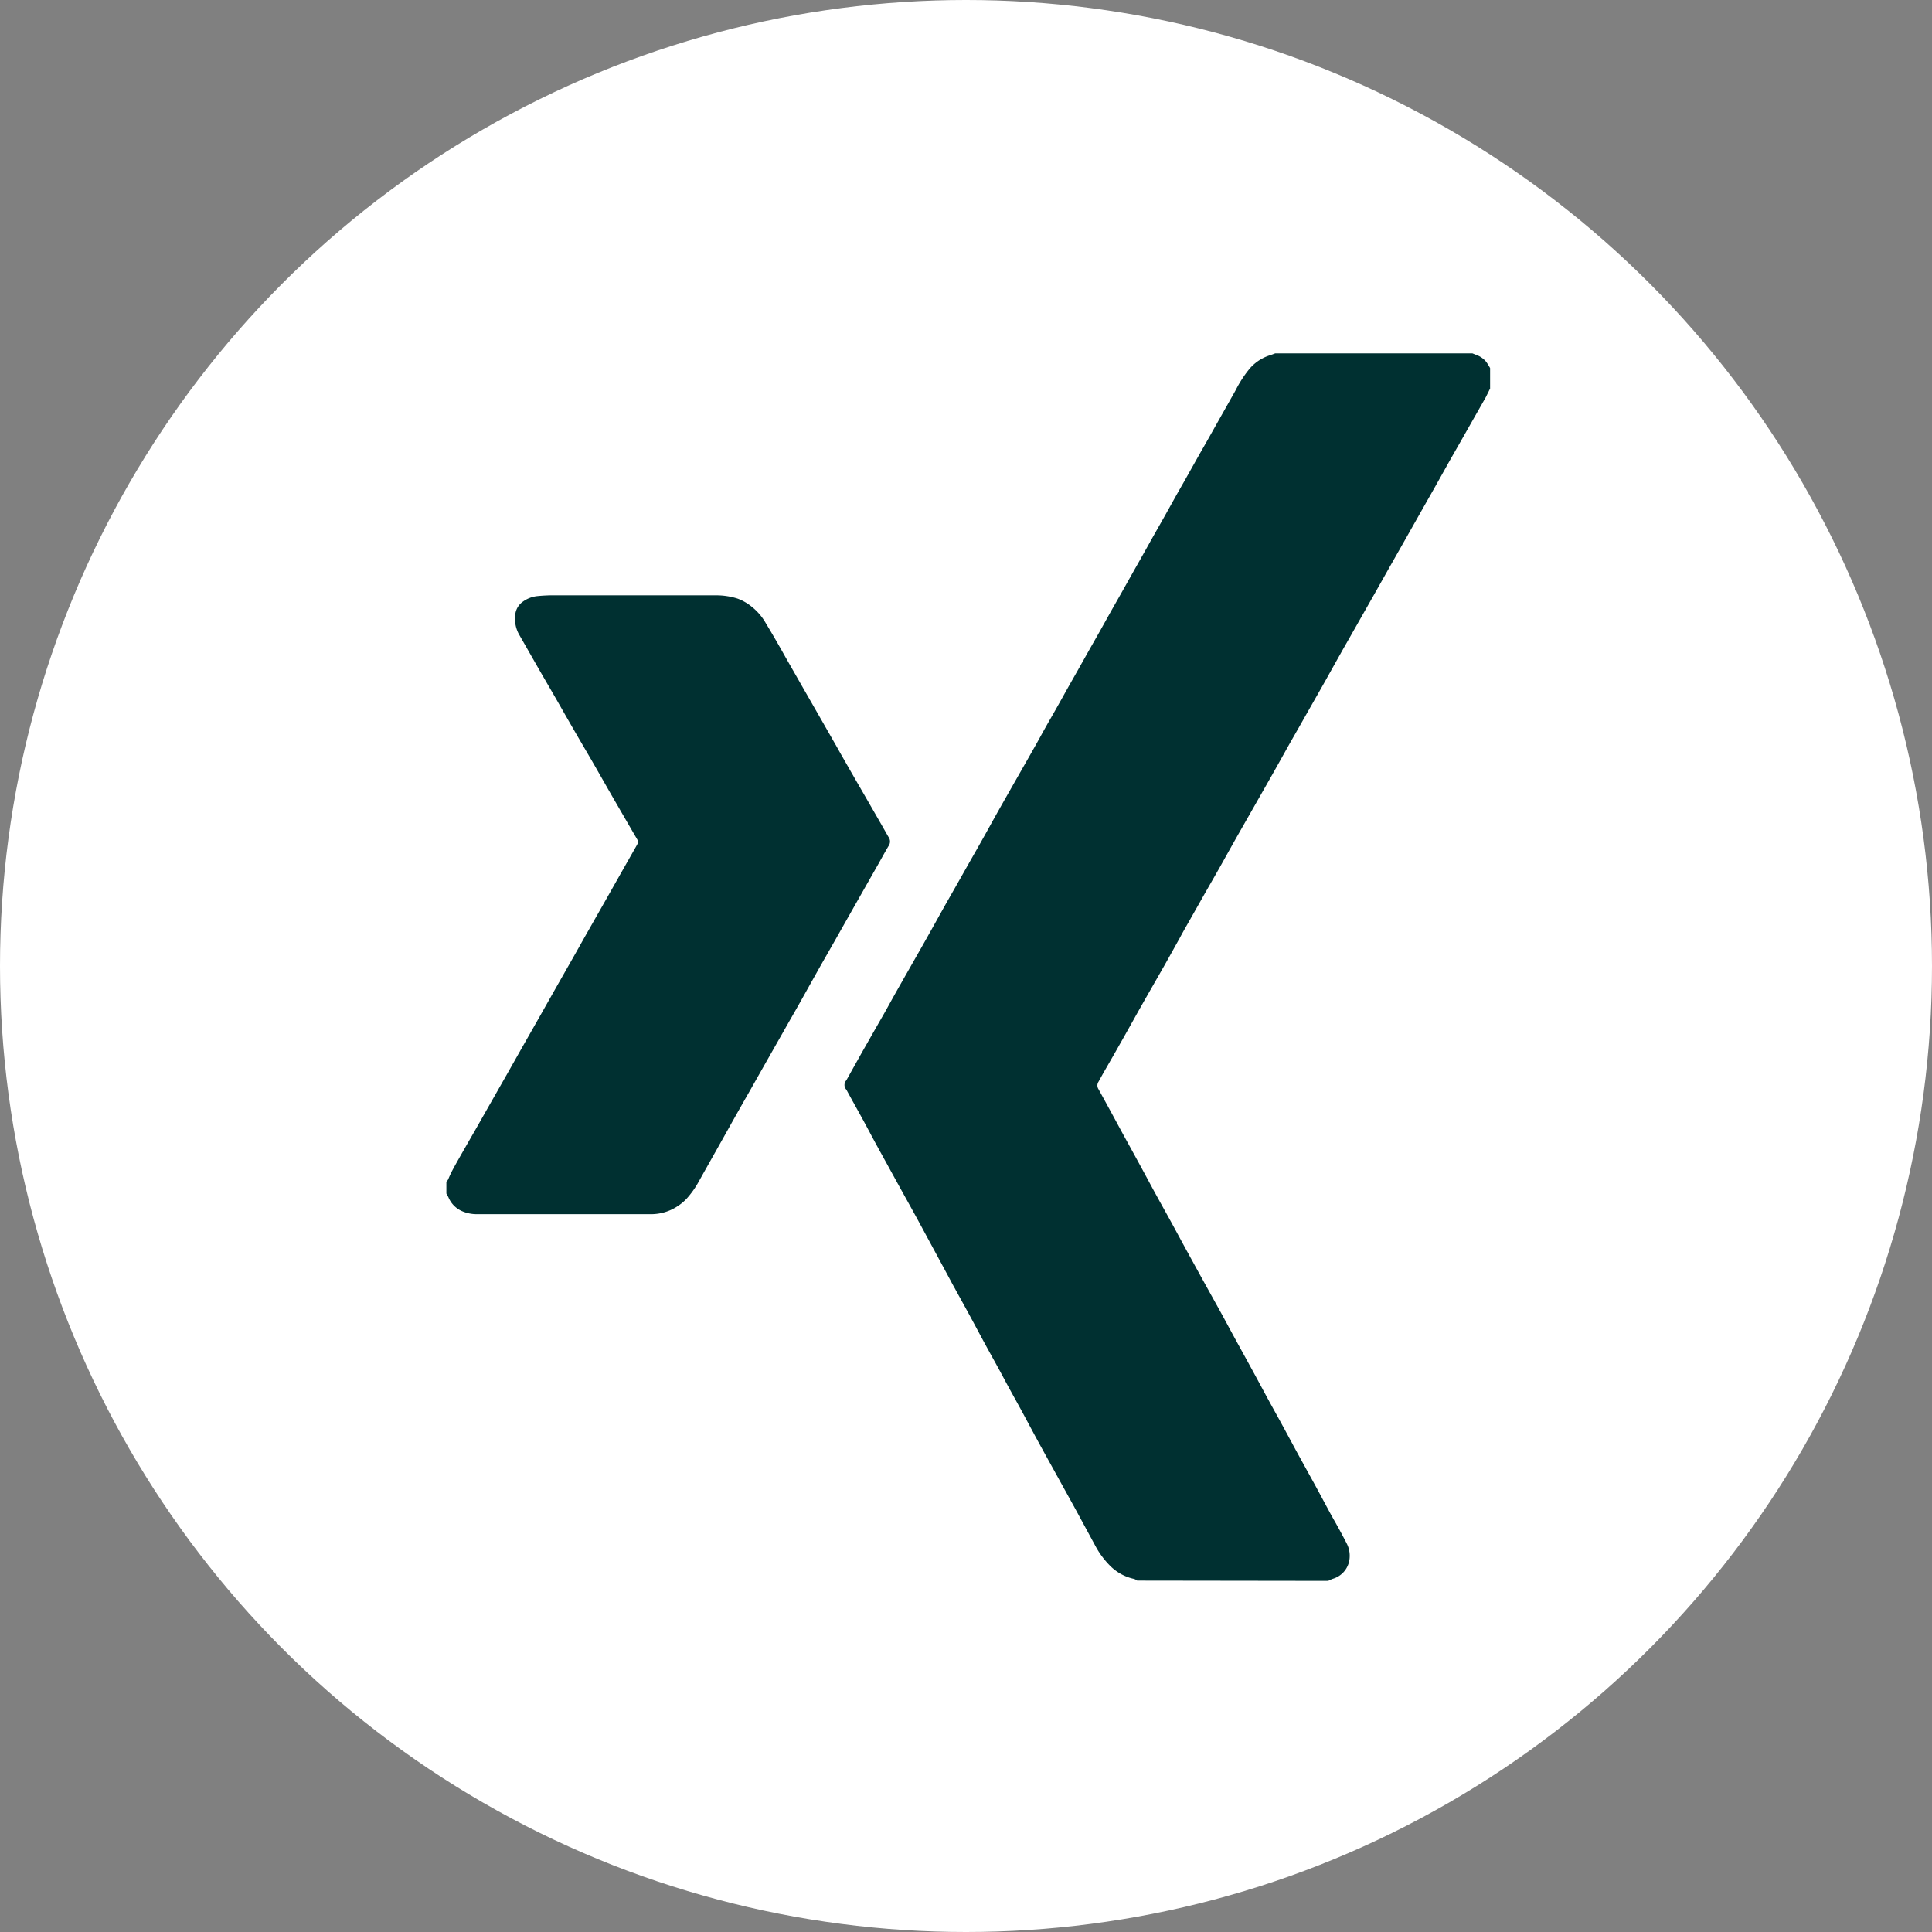
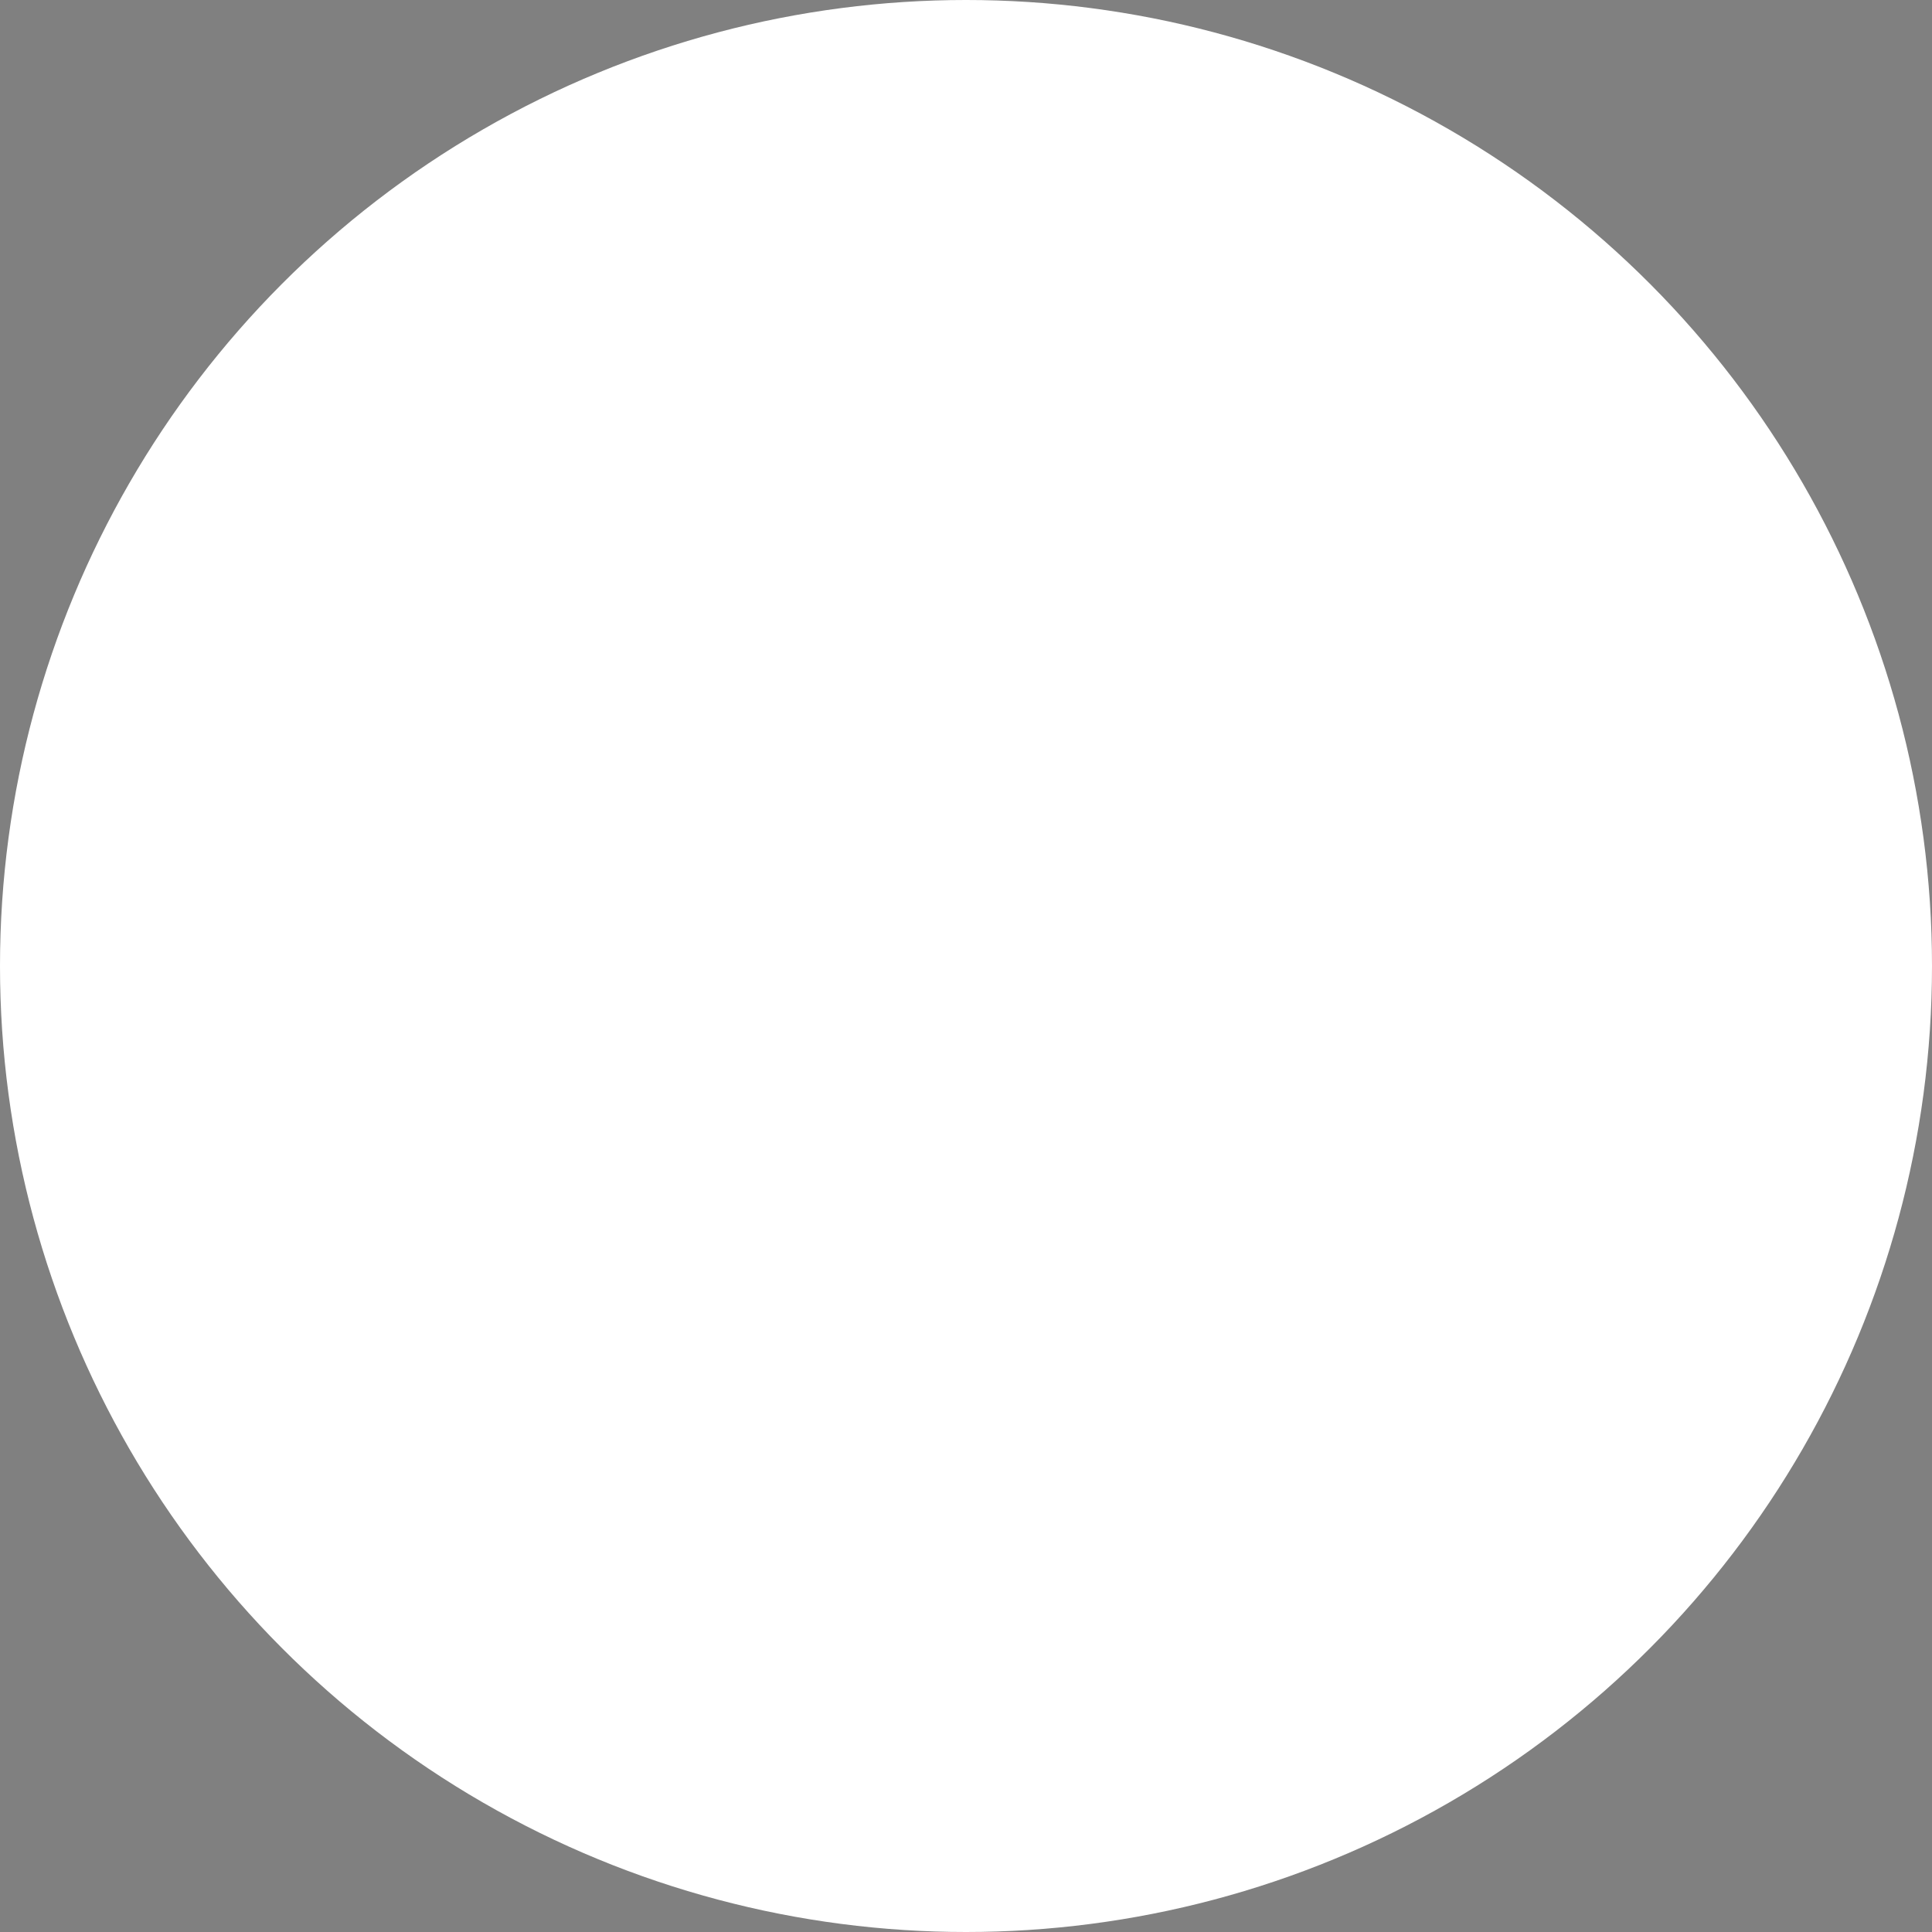
<svg xmlns="http://www.w3.org/2000/svg" width="44" height="44" viewBox="0 0 44 44">
  <rect x="0" y="0" width="44" height="44" fill="#808080" stroke="none" />
  <defs>
    <clipPath id="clip-path">
      <rect id="Rechteck_1417" data-name="Rechteck 1417" width="24" height="28" transform="translate(-0.166 -0.069)" fill="#003031" />
    </clipPath>
  </defs>
  <g id="Gruppe_2086" data-name="Gruppe 2086" transform="translate(-1657 -3706)">
    <circle id="Ellipse_2" data-name="Ellipse 2" cx="22" cy="22" r="22" transform="translate(1657 3706)" fill="#fff" />
    <g id="Gruppe_1927" data-name="Gruppe 1927" transform="translate(1667.166 3714.069)">
      <g id="Gruppe_1926" data-name="Gruppe 1926" clip-path="url(#clip-path)">
-         <path id="Pfad_8478" data-name="Pfad 8478" d="M1630.5,27.928a.215.215,0,0,0-.1-.045,1.1,1.1,0,0,1-.5-.276,1.928,1.928,0,0,1-.358-.481l-.441-.814q-.2-.363-.4-.724c-.154-.28-.31-.559-.463-.84-.112-.206-.222-.413-.333-.619s-.237-.43-.354-.645c-.062-.114-.123-.23-.185-.344s-.14-.254-.21-.381c-.05-.091-.1-.182-.15-.274-.111-.206-.221-.413-.333-.619s-.22-.4-.329-.6c-.057-.1-.113-.209-.17-.314q-.233-.432-.467-.864-.2-.373-.406-.744t-.4-.724c-.109-.2-.221-.4-.33-.6-.117-.215-.231-.433-.349-.648s-.223-.4-.334-.606l-.011-.019a.155.155,0,0,1,0-.213c.147-.263.293-.526.442-.788s.285-.5.426-.746c.086-.152.169-.306.255-.458.069-.123.14-.246.209-.369l.254-.446c.088-.155.177-.31.264-.466.117-.207.232-.416.348-.623s.224-.394.336-.592l.236-.418c.117-.207.236-.413.352-.621.088-.156.173-.312.26-.468q.158-.282.318-.563l.254-.446c.118-.207.236-.413.353-.621.086-.152.169-.306.255-.458.073-.13.148-.258.221-.388.09-.159.178-.318.267-.477.073-.13.147-.258.22-.388l.273-.486.215-.378.279-.5.215-.378c.091-.162.182-.324.273-.486.075-.133.151-.265.226-.4.088-.155.174-.312.262-.467l.22-.388.279-.5c.071-.126.144-.252.215-.378l.273-.486c.073-.13.148-.258.221-.388l.268-.476.226-.4c.055-.1.111-.194.163-.292a2.6,2.6,0,0,1,.277-.431,1,1,0,0,1,.487-.34c.042-.013.084-.03.125-.045h4.491l.082.033a.511.511,0,0,1,.234.162,1.446,1.446,0,0,1,.087.14V.781c-.034.066-.066.133-.1.2-.113.2-.228.4-.341.6l-.259.456c-.07.123-.14.245-.21.368-.116.207-.232.416-.349.623s-.235.414-.352.621l-.318.563-.347.611-.323.573-.347.611-.259.456c-.07.123-.14.245-.209.369-.117.207-.232.415-.349.623s-.231.407-.347.611l-.253.446c-.07.123-.14.245-.21.368-.116.207-.232.416-.349.623-.146.259-.294.517-.441.776l-.254.446c-.07.123-.14.245-.209.368-.117.207-.232.416-.349.623-.143.252-.287.5-.431.756l-.264.466c-.068.12-.137.239-.2.359-.116.207-.231.416-.348.623-.171.3-.344.6-.514.9-.148.262-.294.526-.442.788s-.284.5-.426.746c-.041.071-.079.143-.119.214a.154.154,0,0,0,0,.167c.1.181.2.365.3.548s.208.386.314.578.22.4.329.6.209.386.313.579l.145.264c.111.2.223.4.334.605s.205.379.309.568c.118.215.236.43.355.645l.166.3c.111.2.223.4.334.606s.205.379.309.568.22.4.329.6.208.386.313.579.221.4.33.6.209.386.313.579q.072.132.145.264c.1.182.2.363.3.545.112.205.222.413.333.618.06.111.124.22.185.331s.132.242.194.364a.6.6,0,0,1,.071.312.532.532,0,0,1-.388.5.871.871,0,0,0-.1.046Z" transform="translate(-1614.768)" fill="#003031" />
-         <path id="Pfad_8479" data-name="Pfad 8479" d="M0,996.519a.179.179,0,0,0,.054-.083c.028-.064.058-.129.091-.19.078-.144.159-.286.24-.428.1-.175.2-.349.3-.523l.253-.446.436-.766.324-.573.441-.776.313-.554.447-.786c.108-.191.215-.383.323-.573l.43-.756.324-.573.347-.611.027-.049a.1.1,0,0,0,0-.1c-.02-.036-.041-.071-.062-.106q-.241-.415-.481-.83c-.158-.274-.313-.549-.471-.823-.145-.251-.293-.5-.438-.752-.129-.222-.255-.445-.383-.668s-.246-.424-.369-.637c-.165-.287-.328-.575-.493-.862a.734.734,0,0,1-.085-.442.409.409,0,0,1,.172-.3.679.679,0,0,1,.339-.129,3.739,3.739,0,0,1,.412-.017q1.821,0,3.641,0a1.614,1.614,0,0,1,.495.073,1.125,1.125,0,0,1,.319.18,1.3,1.3,0,0,1,.332.387c.152.251.3.508.442.763l.4.7.383.668.4.7c.1.181.206.362.309.543.122.213.245.425.368.638l.317.551.138.242c.011.019.021.039.034.058a.176.176,0,0,1,0,.208c-.08.134-.154.272-.231.408l-.248.436-.446.786-.313.553c-.149.262-.3.523-.446.786-.117.207-.232.416-.349.623-.069.123-.14.246-.21.368l-.253.446-.347.611-.324.573c-.115.2-.232.407-.347.611s-.232.416-.349.623c-.1.178-.2.355-.3.533-.053.094-.105.188-.158.282a2.034,2.034,0,0,1-.285.4,1.114,1.114,0,0,1-.188.156,1.088,1.088,0,0,1-.621.188c-.614,0-1.229,0-1.843,0q-1.061,0-2.122,0a.831.831,0,0,1-.326-.066.589.589,0,0,1-.315-.316c-.014-.03-.032-.058-.048-.088v-.268" transform="translate(0 -977.677)" fill="#003031" />
-       </g>
+         </g>
    </g>
  </g>
</svg>